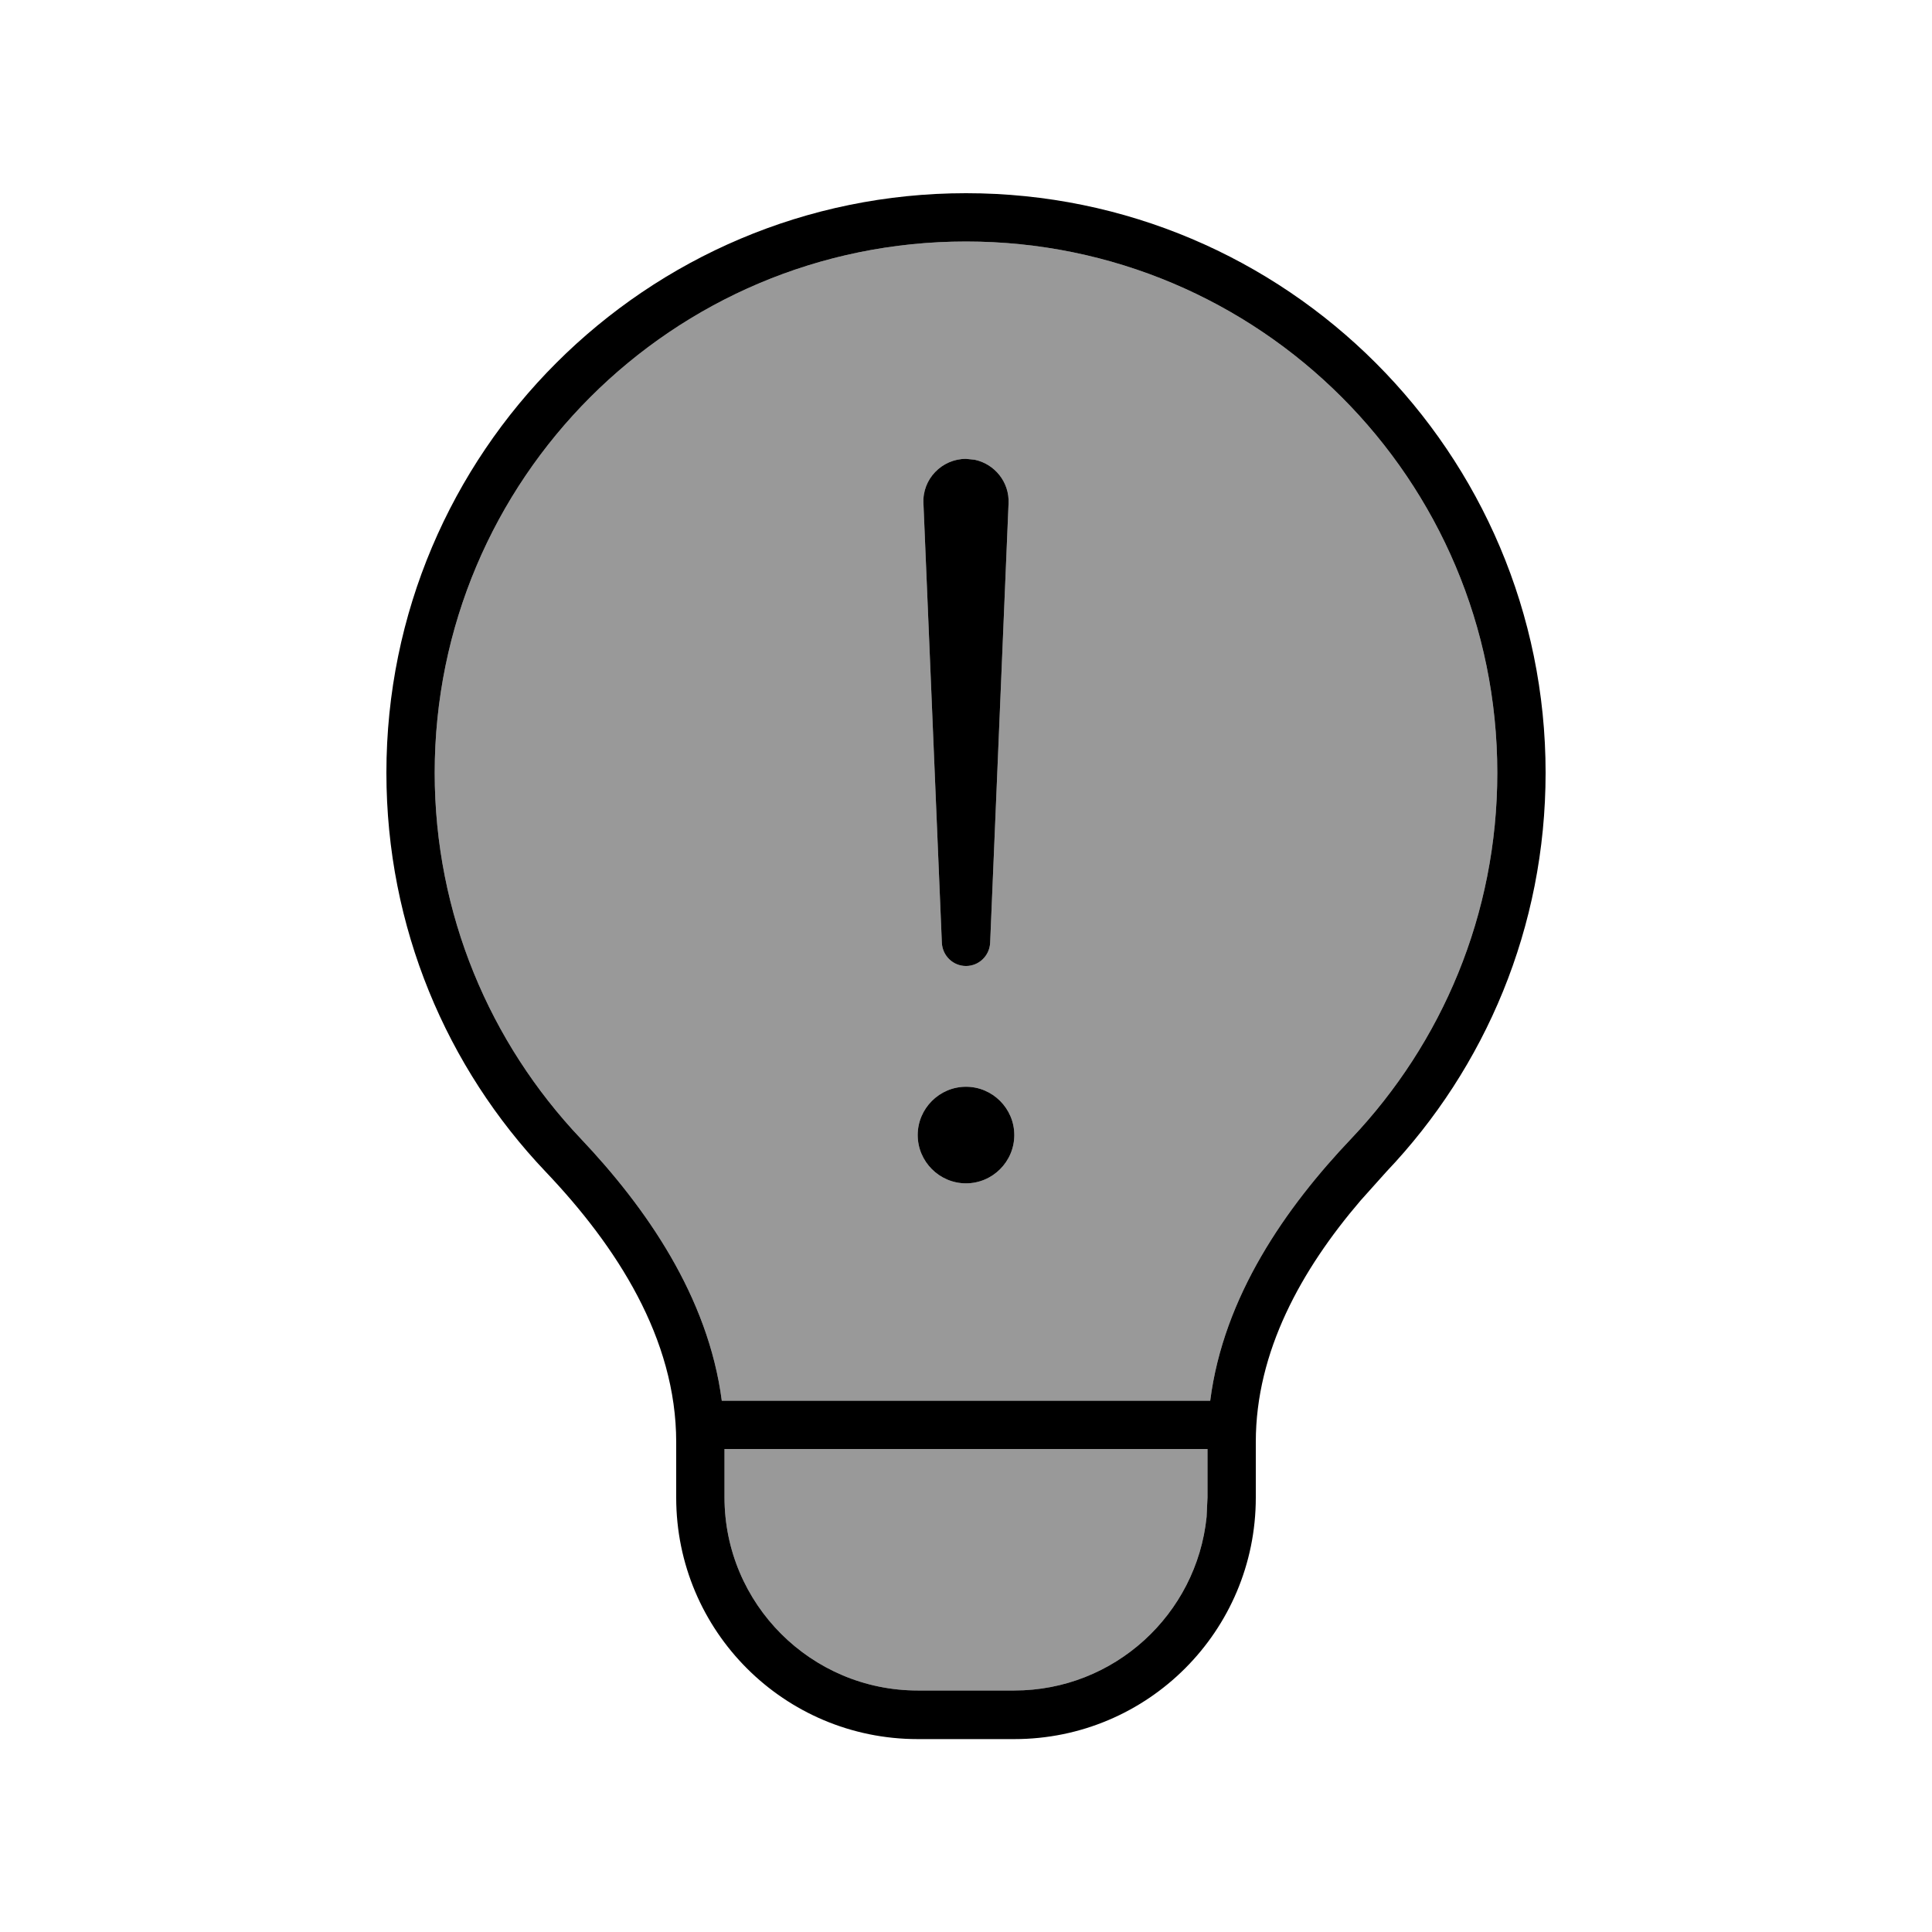
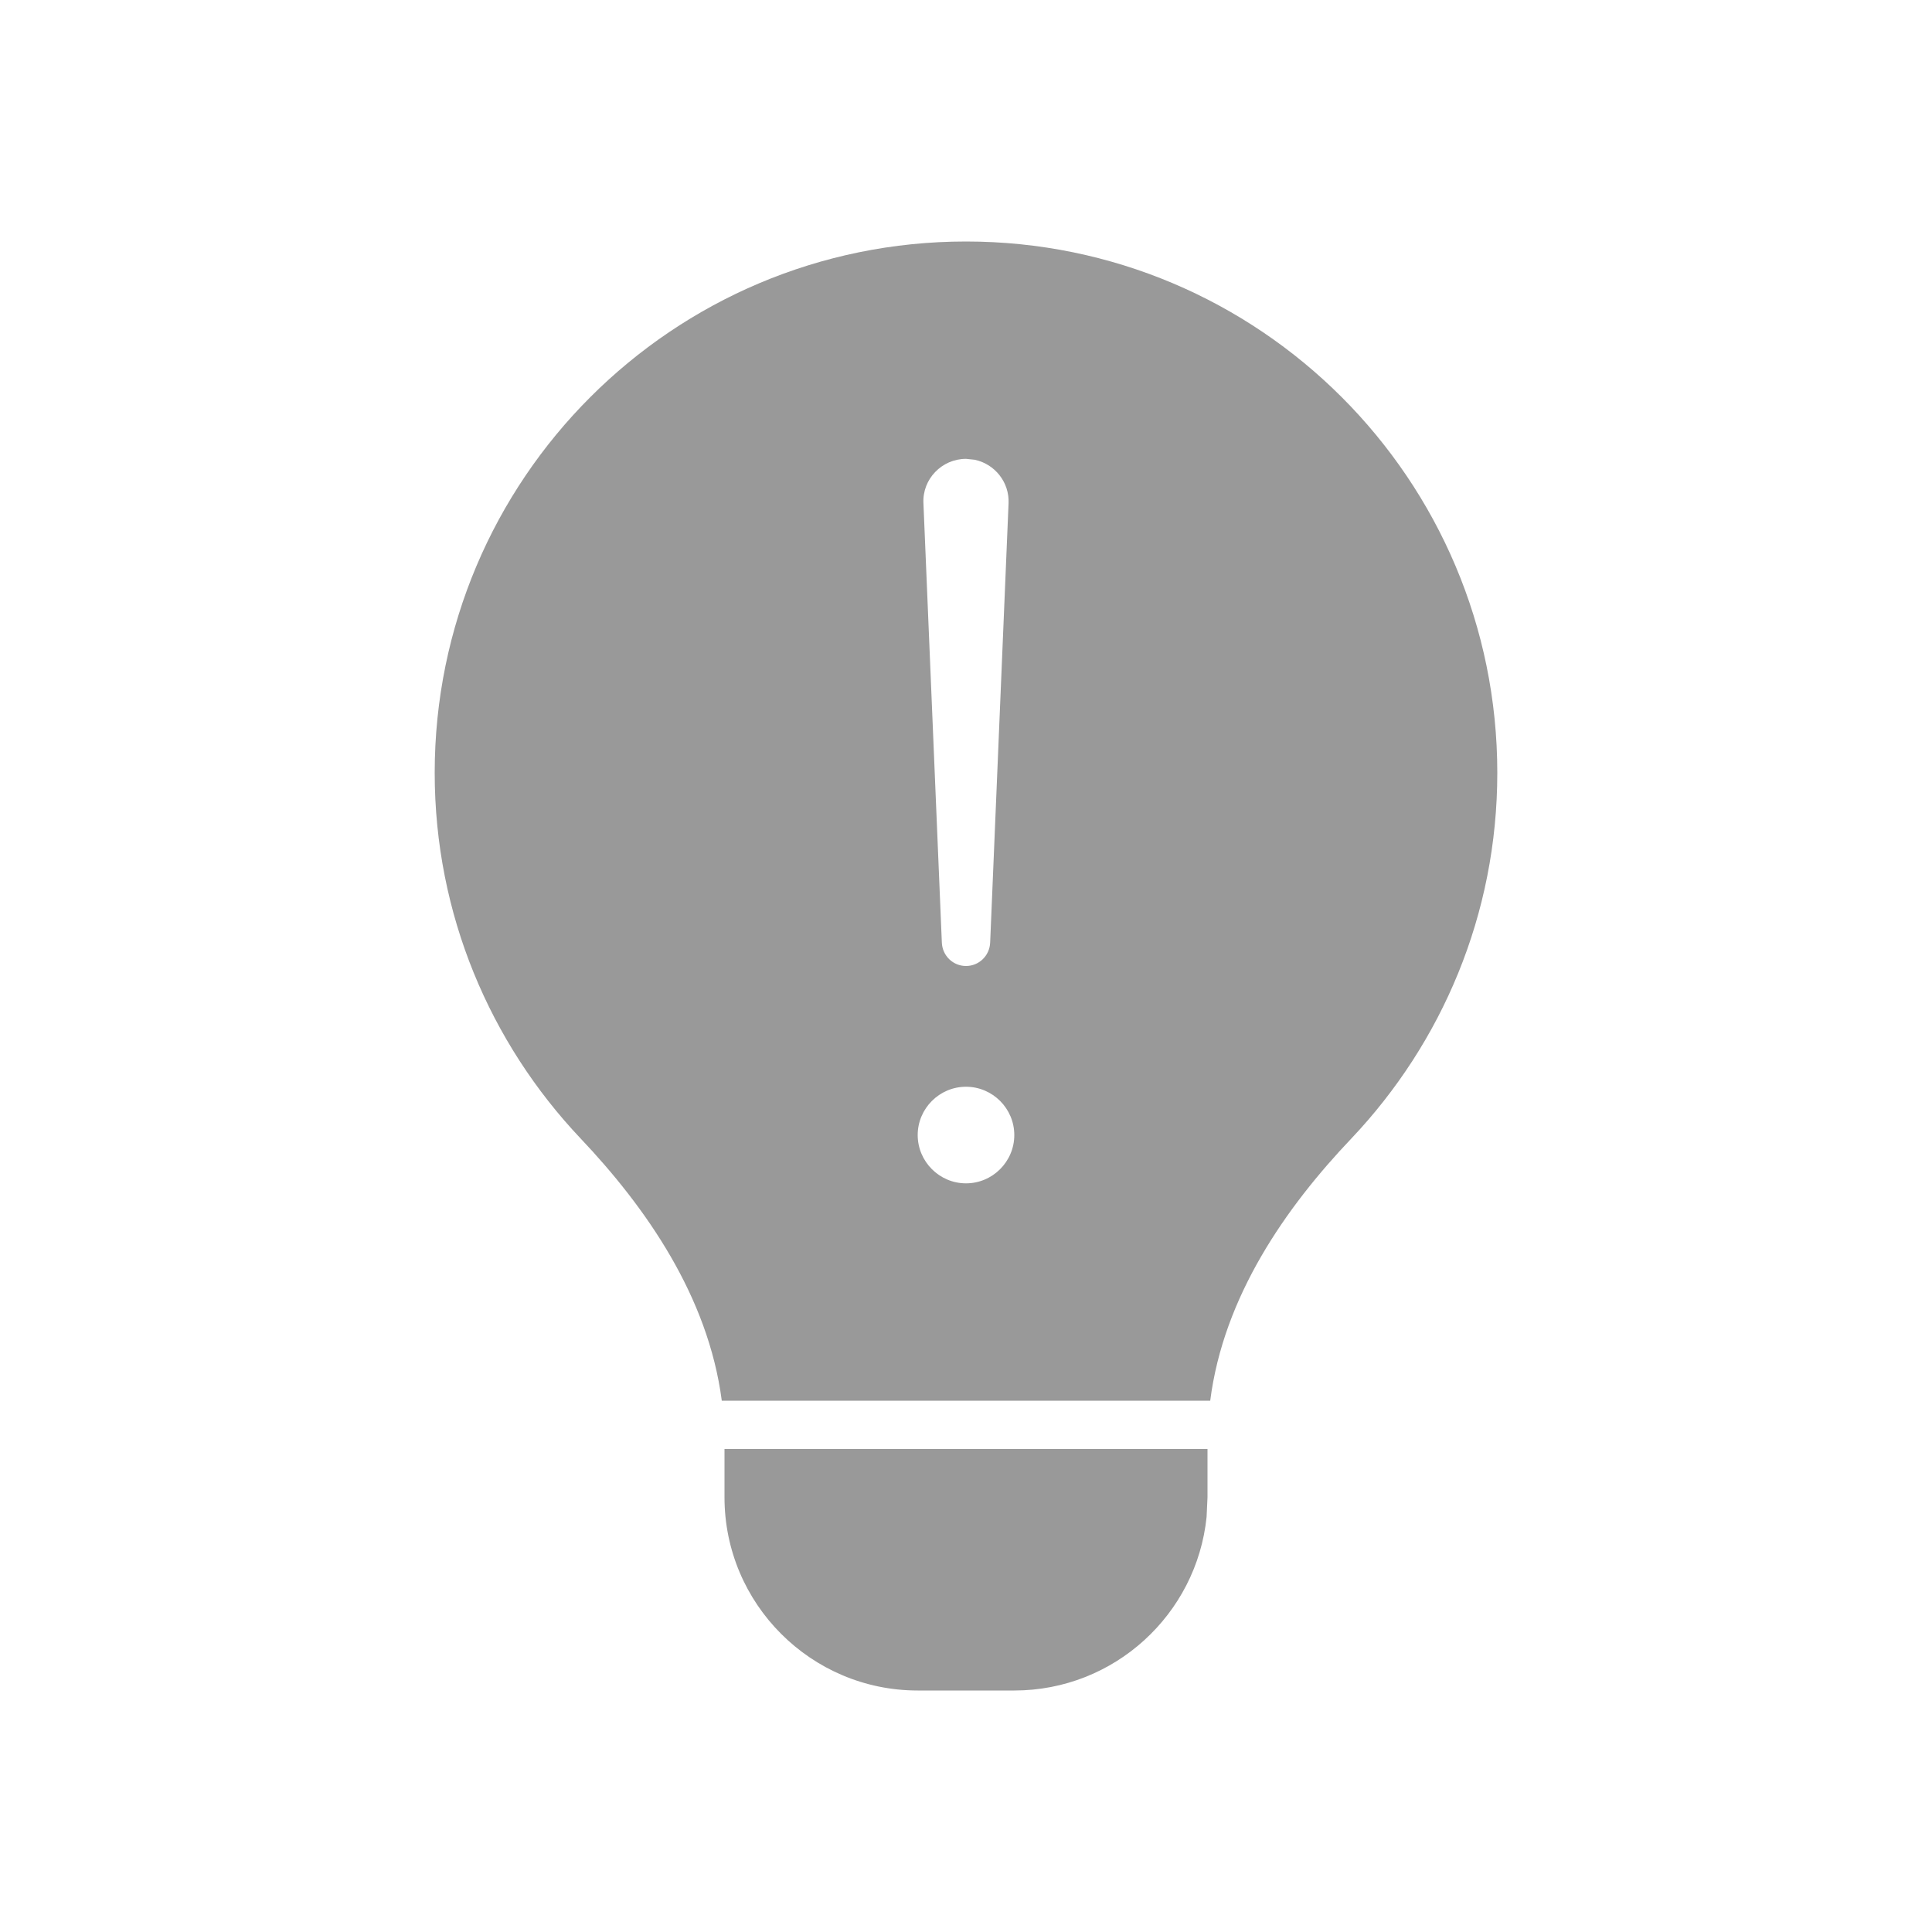
<svg xmlns="http://www.w3.org/2000/svg" viewBox="0 0 640 640">
  <path opacity=".4" fill="currentColor" d="M144 256C144 302.9 162.4 345.5 192.3 377.1C214 400 234.6 429.5 239.1 464L400.9 464C405.3 429.5 425.9 400 447.7 377.1C477.6 345.5 496 303 496 256C496 158.8 417.2 80 320 80C222.8 80 144 158.8 144 256zM240 480L240 496C240 531.3 268.7 560 304 560L336 560C369.1 560 396.4 534.8 399.7 502.5L400 496L400 480L240 480zM336 376C336 384.8 328.8 392 320 392C311.2 392 304 384.8 304 376C304 367.2 311.2 360 320 360C328.8 360 336 367.2 336 376zM305.9 166.7C305.5 158.7 312 152 320 152L322.9 152.3C329.5 153.7 334.4 159.7 334.1 166.7L328 312.3C327.8 316.6 324.3 320 320 320C315.7 320 312.2 316.6 312 312.3L305.9 166.7z" />
-   <path fill="currentColor" d="M320 64C426 64 512 150 512 256C512 307.2 492 353.7 459.3 388.1L450.7 397.7C431.1 420.6 416 447.7 416 477.7L416 496.1C416 540.3 380.2 576.1 336 576.1L304 576.1C259.8 576.1 224 540.3 224 496.1L224 477.7C224 443.4 204.3 412.9 180.7 388.1C148 353.7 128 307.2 128 256C128 150 214 64 320 64zM240 496C240 531.3 268.7 560 304 560L336 560C369.1 560 396.4 534.8 399.7 502.5L400 496L400 480L240 480L240 496zM320 80C222.8 80 144 158.8 144 256C144 302.9 162.4 345.5 192.3 377.1C214 400 234.6 429.5 239.1 464L400.9 464C405.3 429.5 425.9 400 447.7 377.1C477.6 345.5 496 303 496 256C496 158.8 417.2 80 320 80zM320 392C311.2 392 304 384.8 304 376C304 367.2 311.2 360 320 360C328.8 360 336 367.2 336 376C336 384.8 328.8 392 320 392zM322.9 152.3C329.5 153.7 334.4 159.7 334.1 166.7L328 312.3C327.8 316.6 324.3 320 320 320C315.7 320 312.2 316.6 312 312.3L305.9 166.7C305.5 158.7 312 152 320 152L322.9 152.3z" />
</svg>